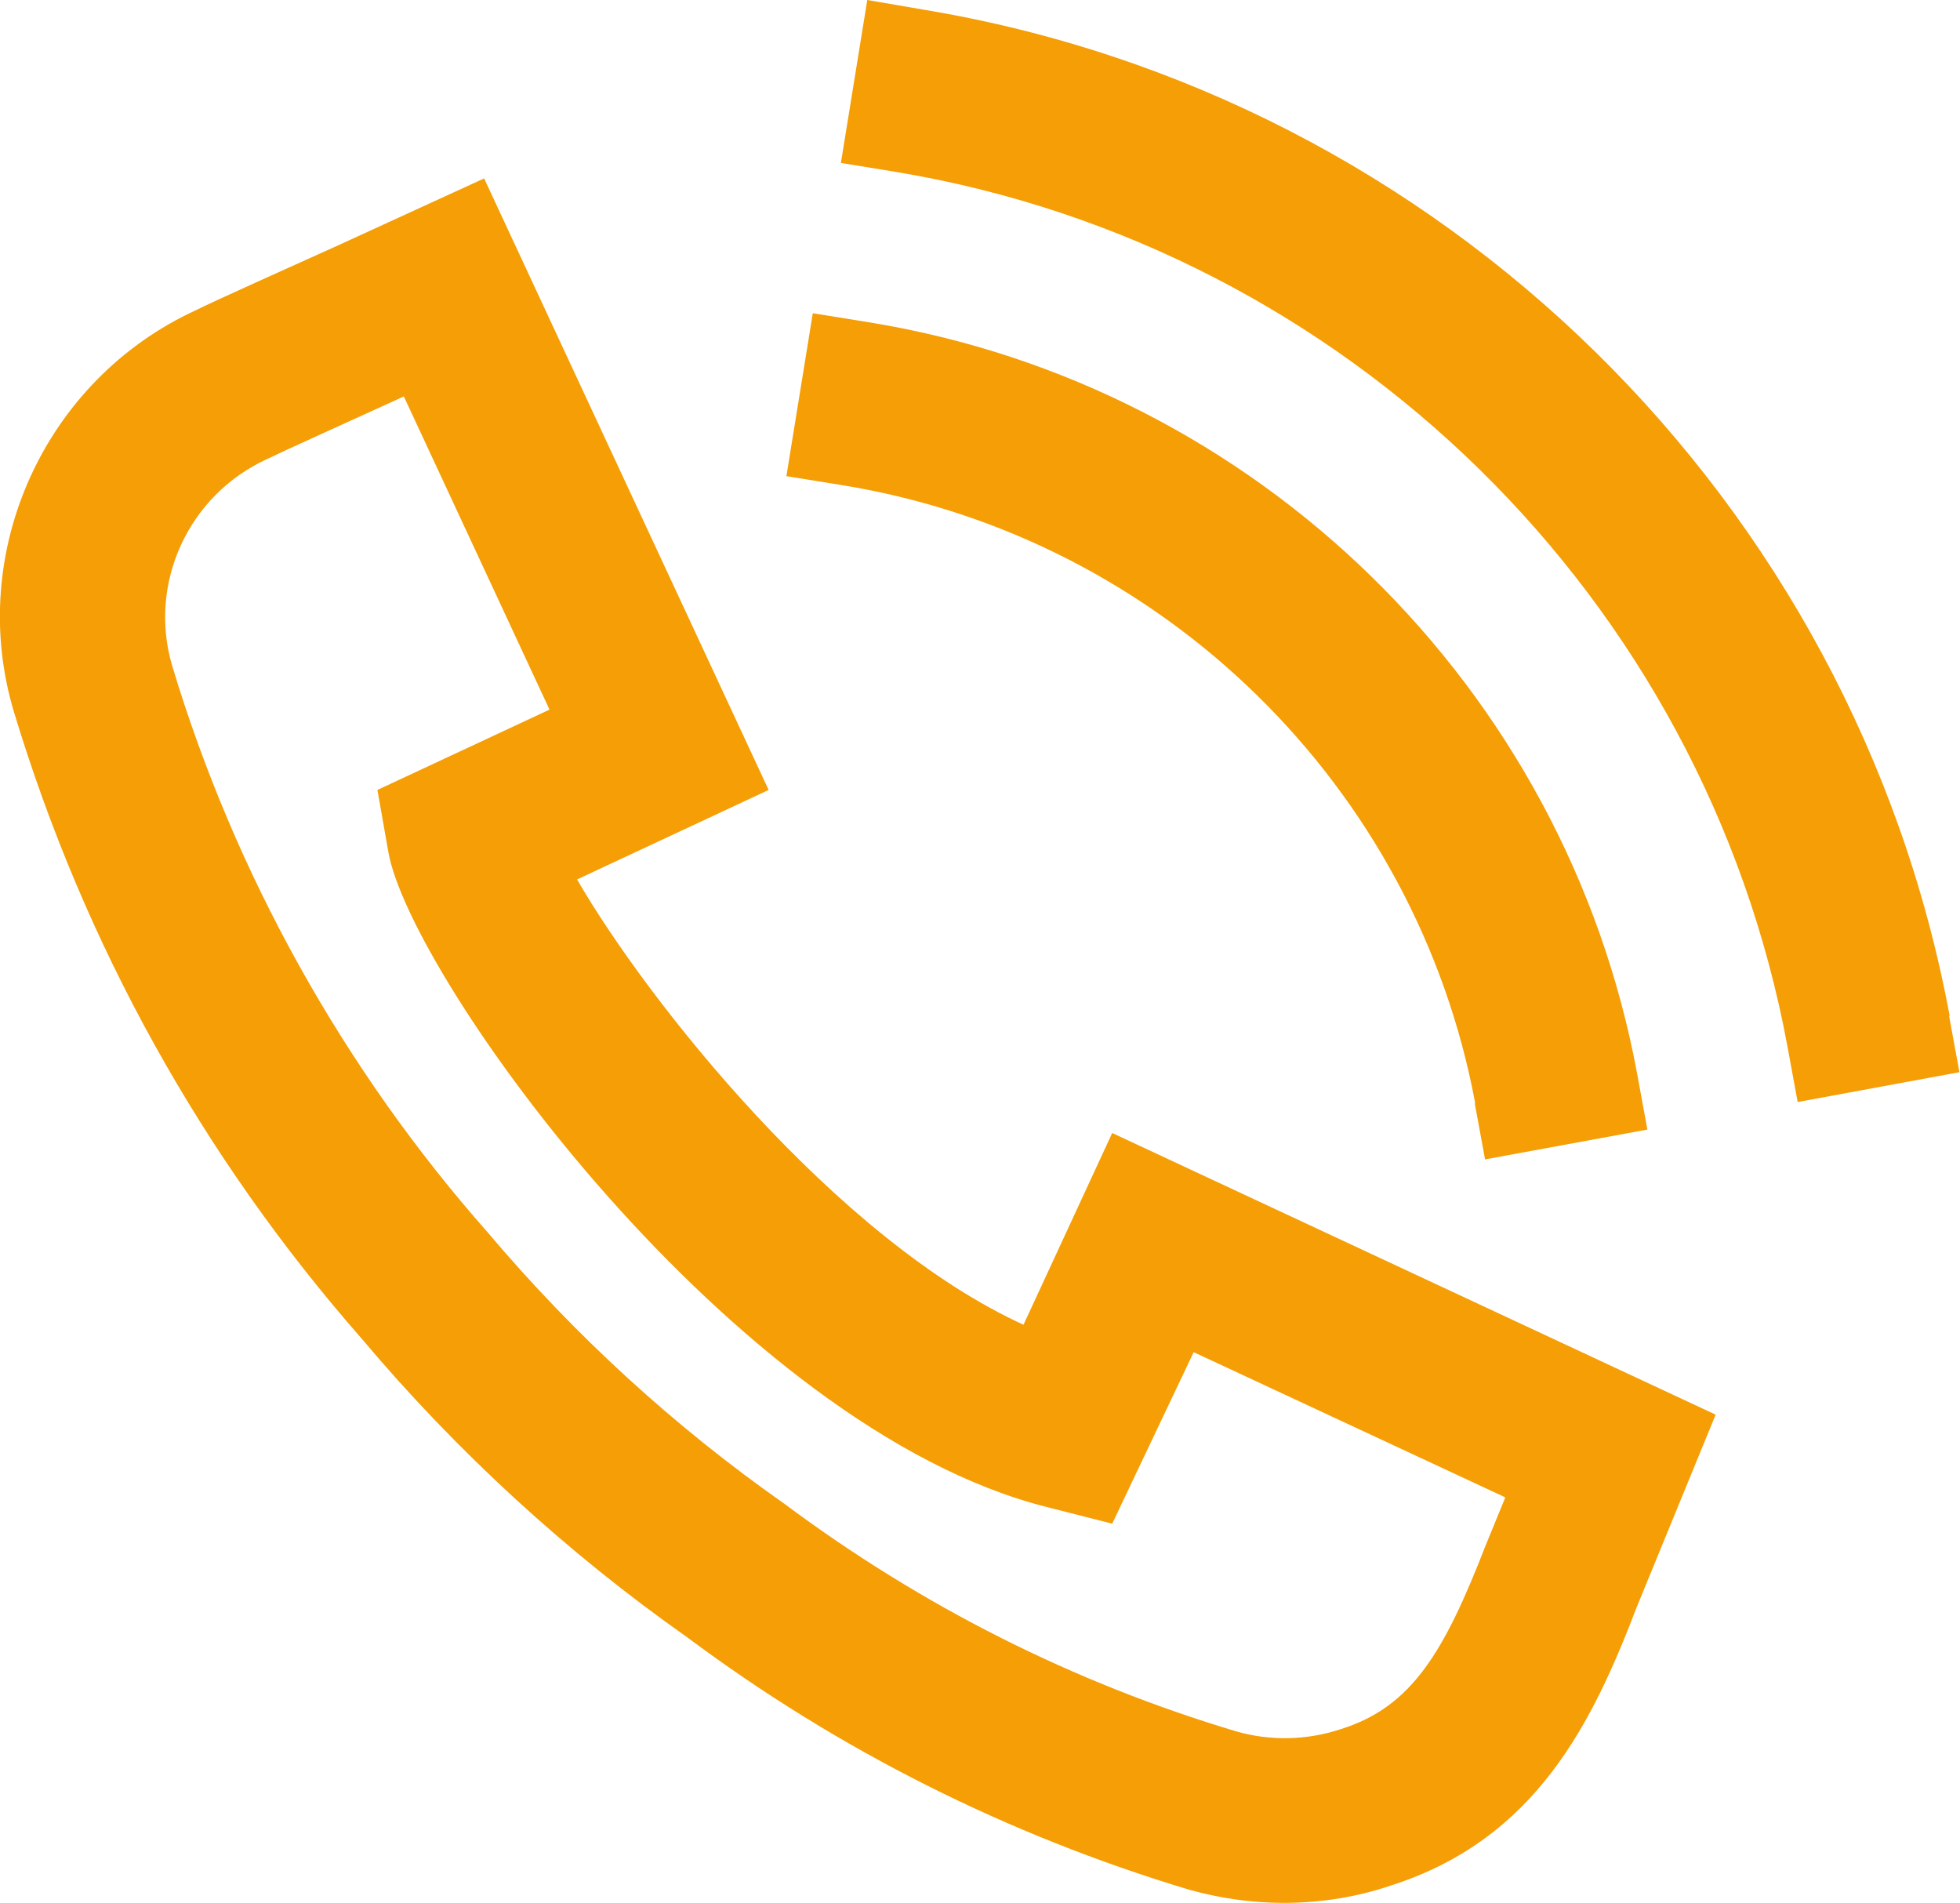
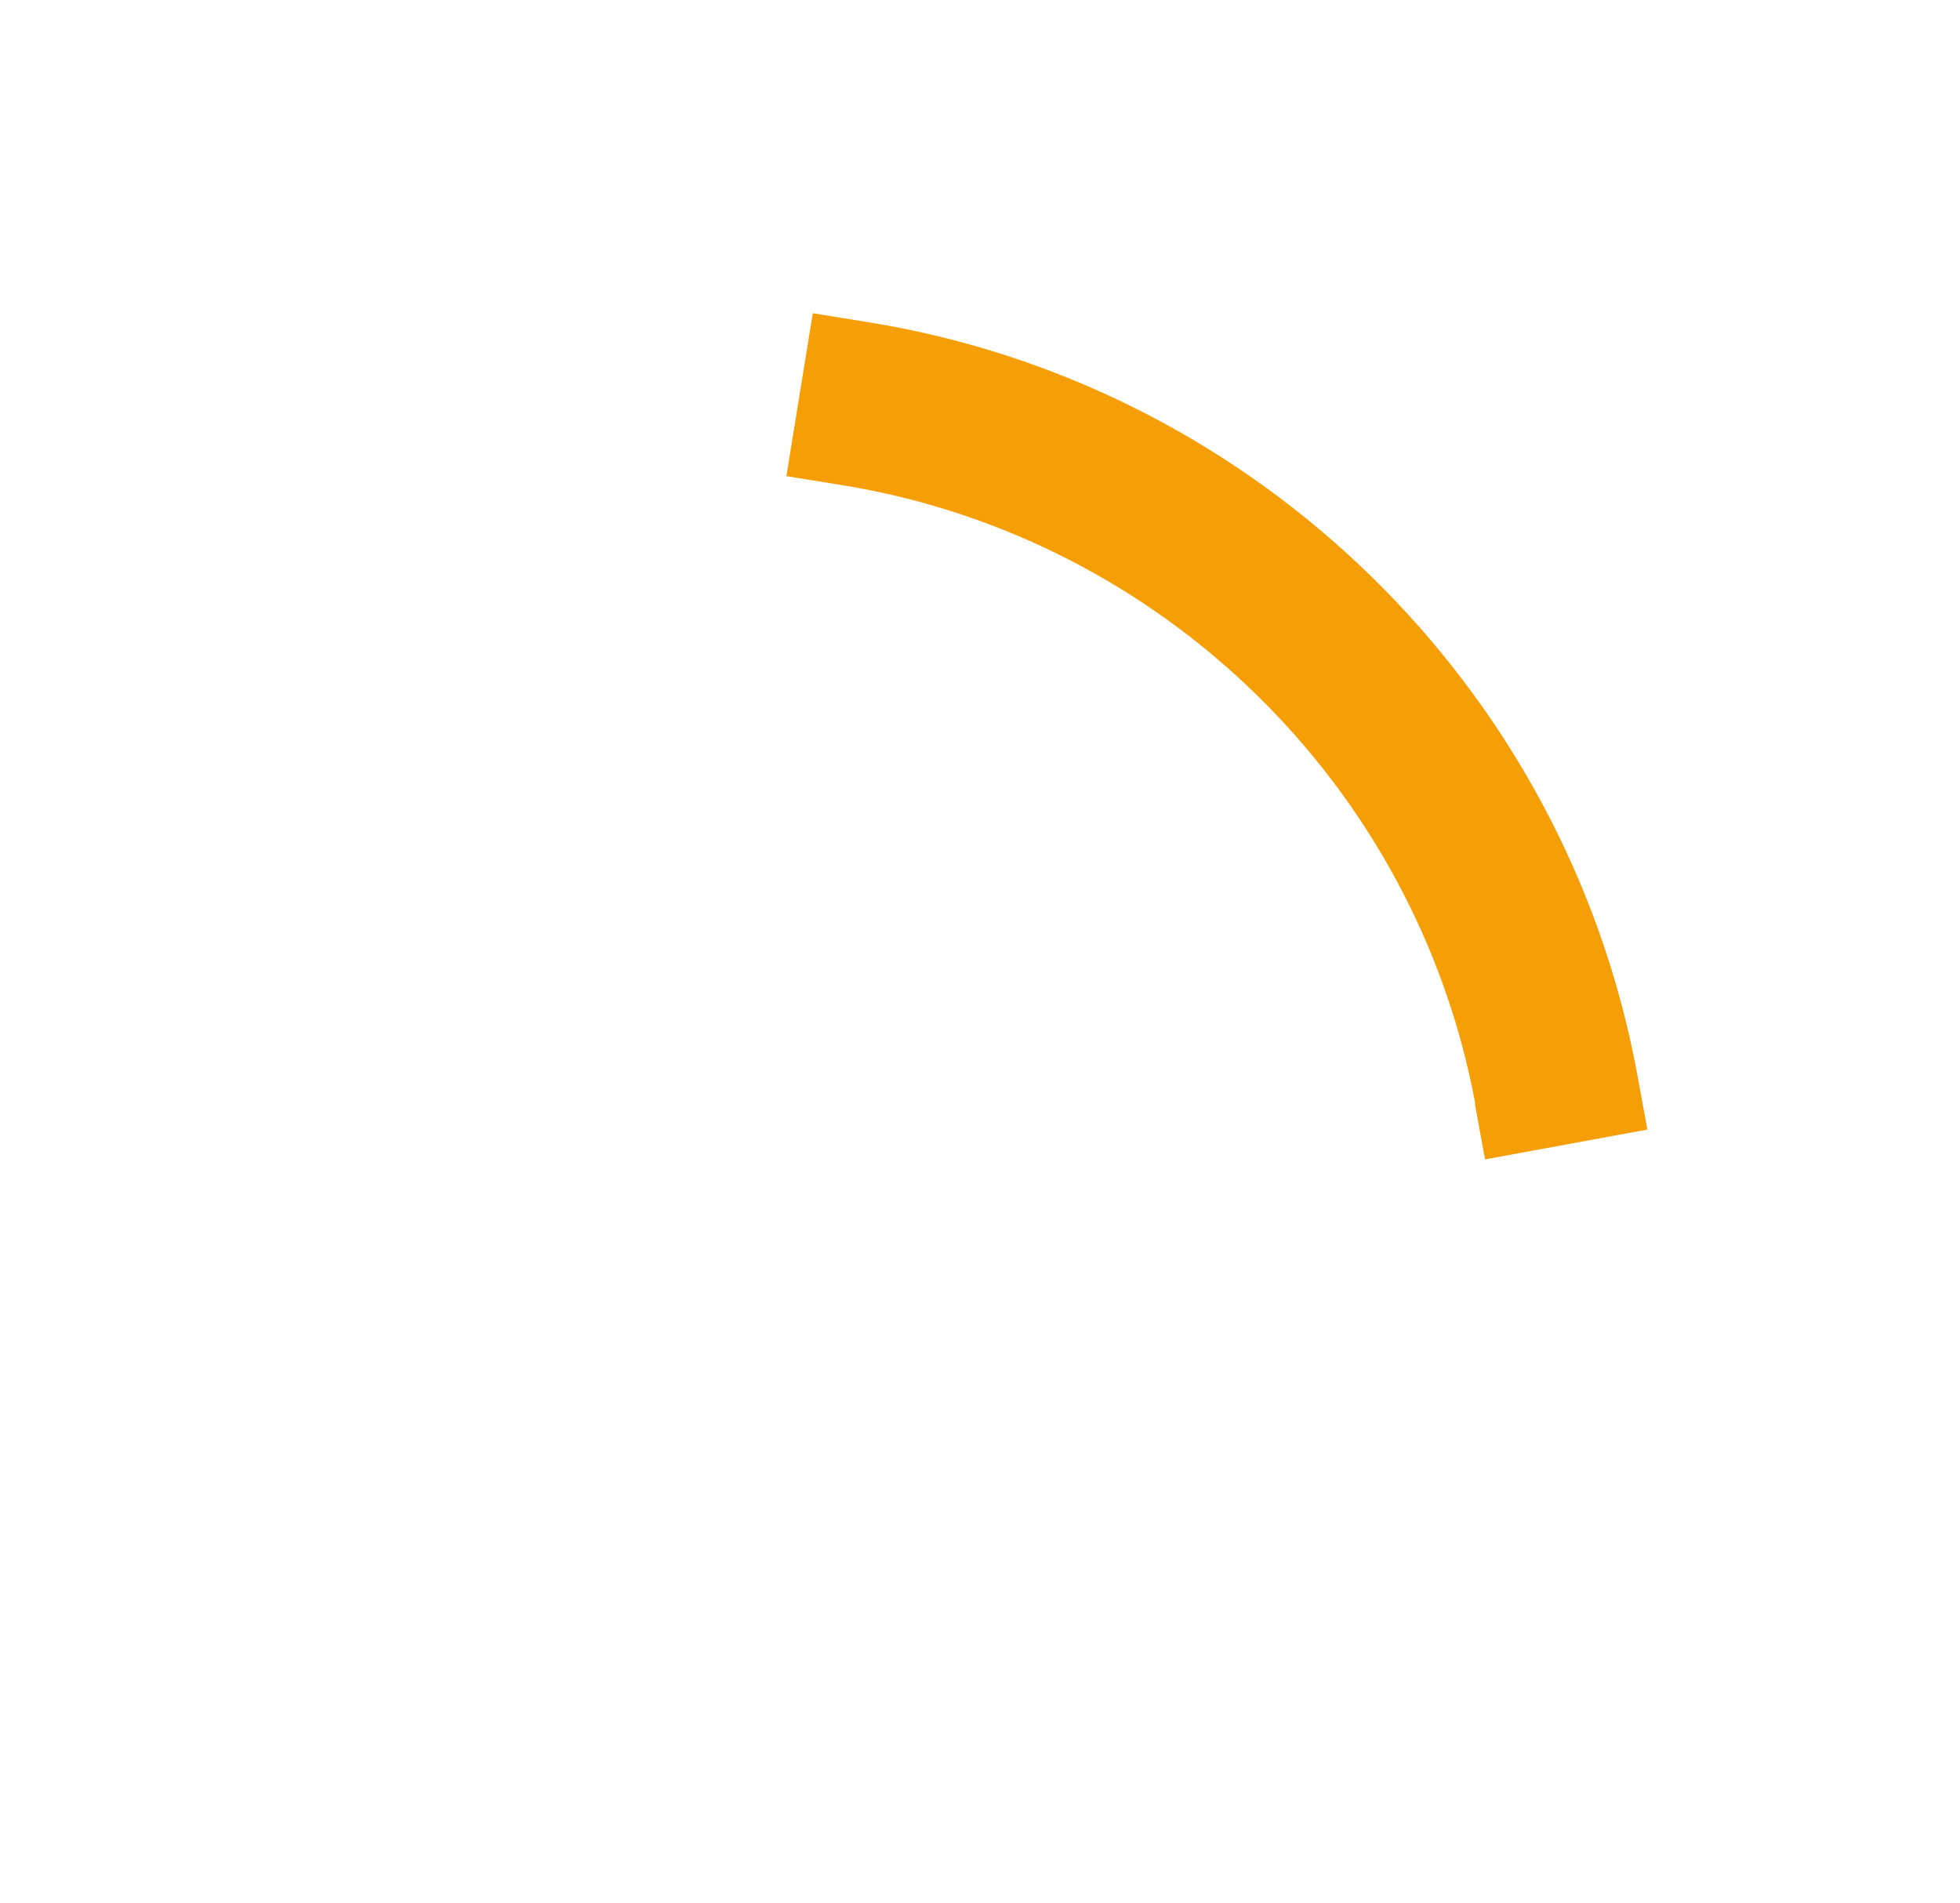
<svg xmlns="http://www.w3.org/2000/svg" id="Ebene_1" viewBox="0 0 34.17 33.17">
  <path d="M25.71,19.23l.18,.98,2.83-.52-.18-.98c-1.25-6.73-6.63-11.99-13.38-13.09l-.99-.16-.46,2.84,.99,.16c5.56,.91,9.99,5.24,11.02,10.78Z" style="fill:#f59e05;" />
-   <path d="M33.99,17.71C32.32,8.72,25.14,1.67,16.11,.17l-.99-.17-.46,2.84,.98,.16c7.83,1.31,14.07,7.43,15.52,15.23l.18,.98,2.82-.52-.18-.98Z" style="fill:#f59e05;" />
-   <path d="M17.86,23.1c-3.28-1.49-6.58-5.66-7.8-7.77l3.34-1.56L8.44,3.11l-2.53,1.16c-.95,.43-2.14,.96-2.5,1.14C.78,6.62-.59,9.62,.24,12.4c1.23,4.07,3.28,7.76,6.07,10.94,1.66,1.97,3.58,3.73,5.67,5.2,2.64,1.97,5.59,3.45,8.75,4.4,.54,.15,1.09,.23,1.65,.23,.64,0,1.27-.1,1.86-.3,2.55-.81,3.53-2.86,4.3-4.87l1.37-3.34-10.52-4.91-1.55,3.35Zm8.38,3.01l-.34,.83c-.72,1.85-1.28,2.81-2.52,3.2-.6,.2-1.24,.21-1.83,.04-2.84-.85-5.48-2.18-7.88-3.97-1.91-1.34-3.65-2.93-5.17-4.73-2.51-2.84-4.41-6.25-5.5-9.88-.42-1.43,.28-2.97,1.66-3.6,.31-.15,1.35-.62,2.25-1.03l.13-.06,2.54,5.46-3,1.4,.19,1.08c.38,2.18,6.01,10.04,11.48,11.42l1.14,.29,1.42-2.99,5.43,2.53Z" style="fill:#f59e05;" />
</svg>